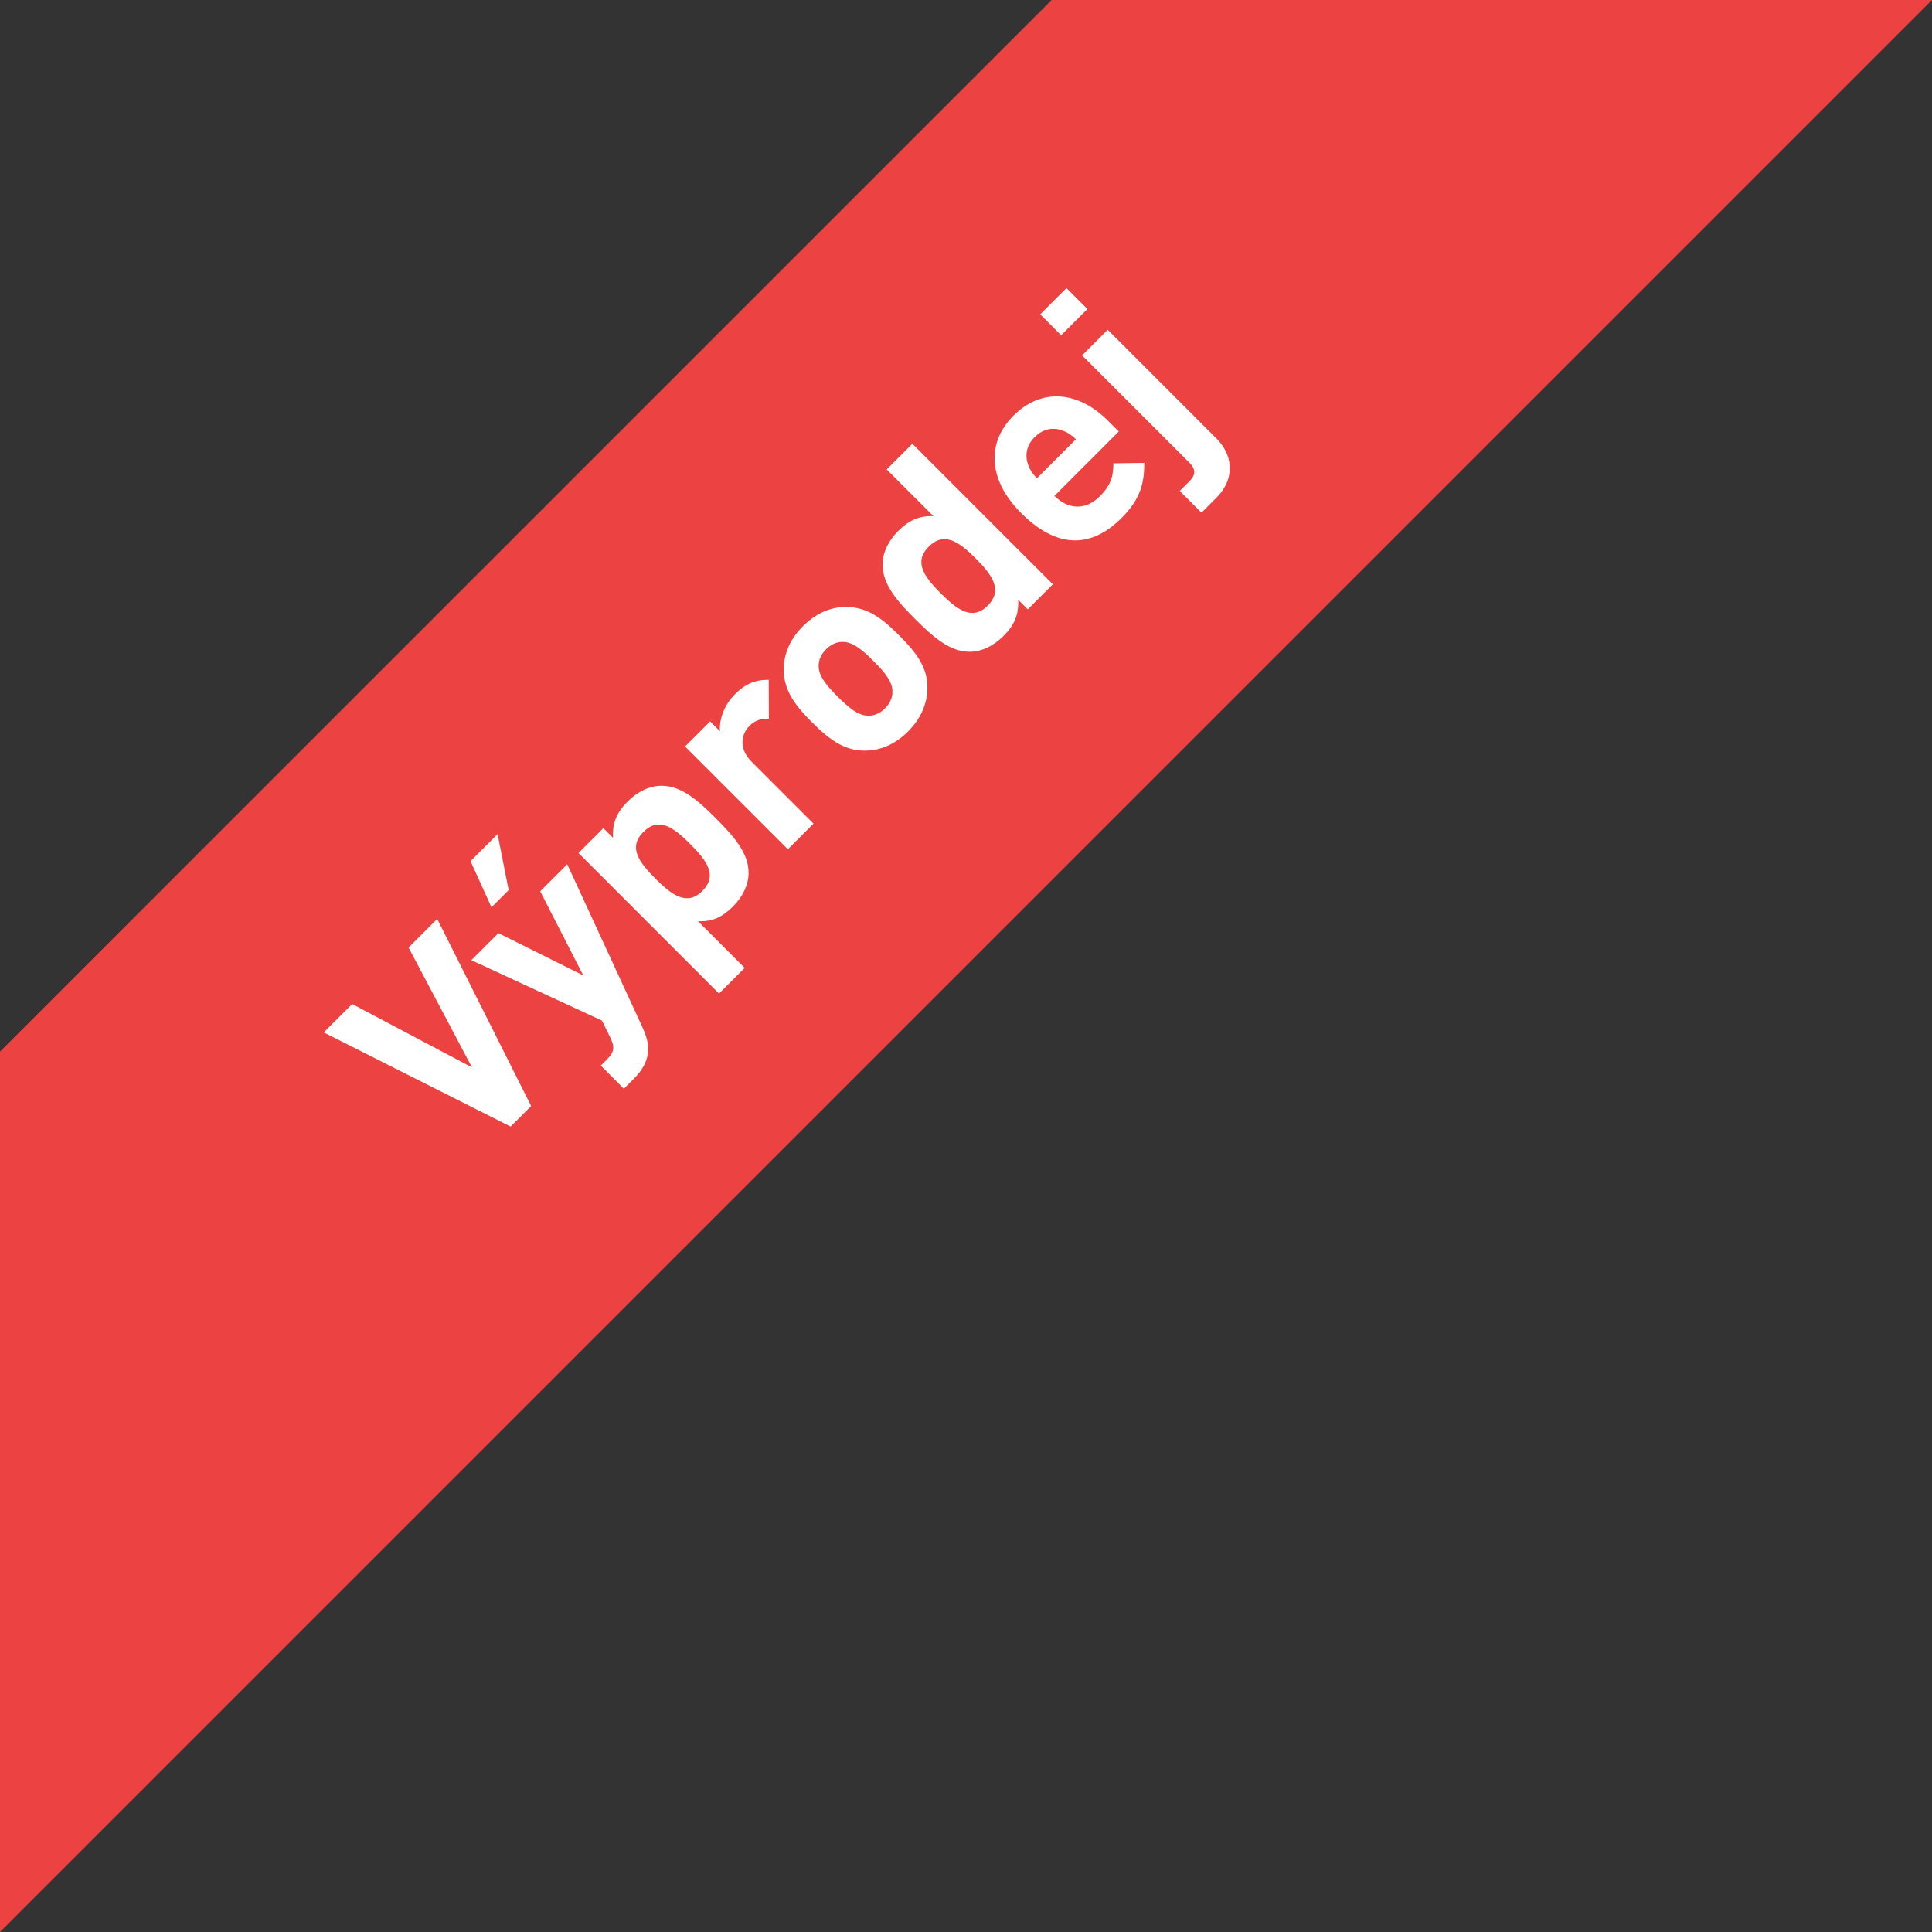
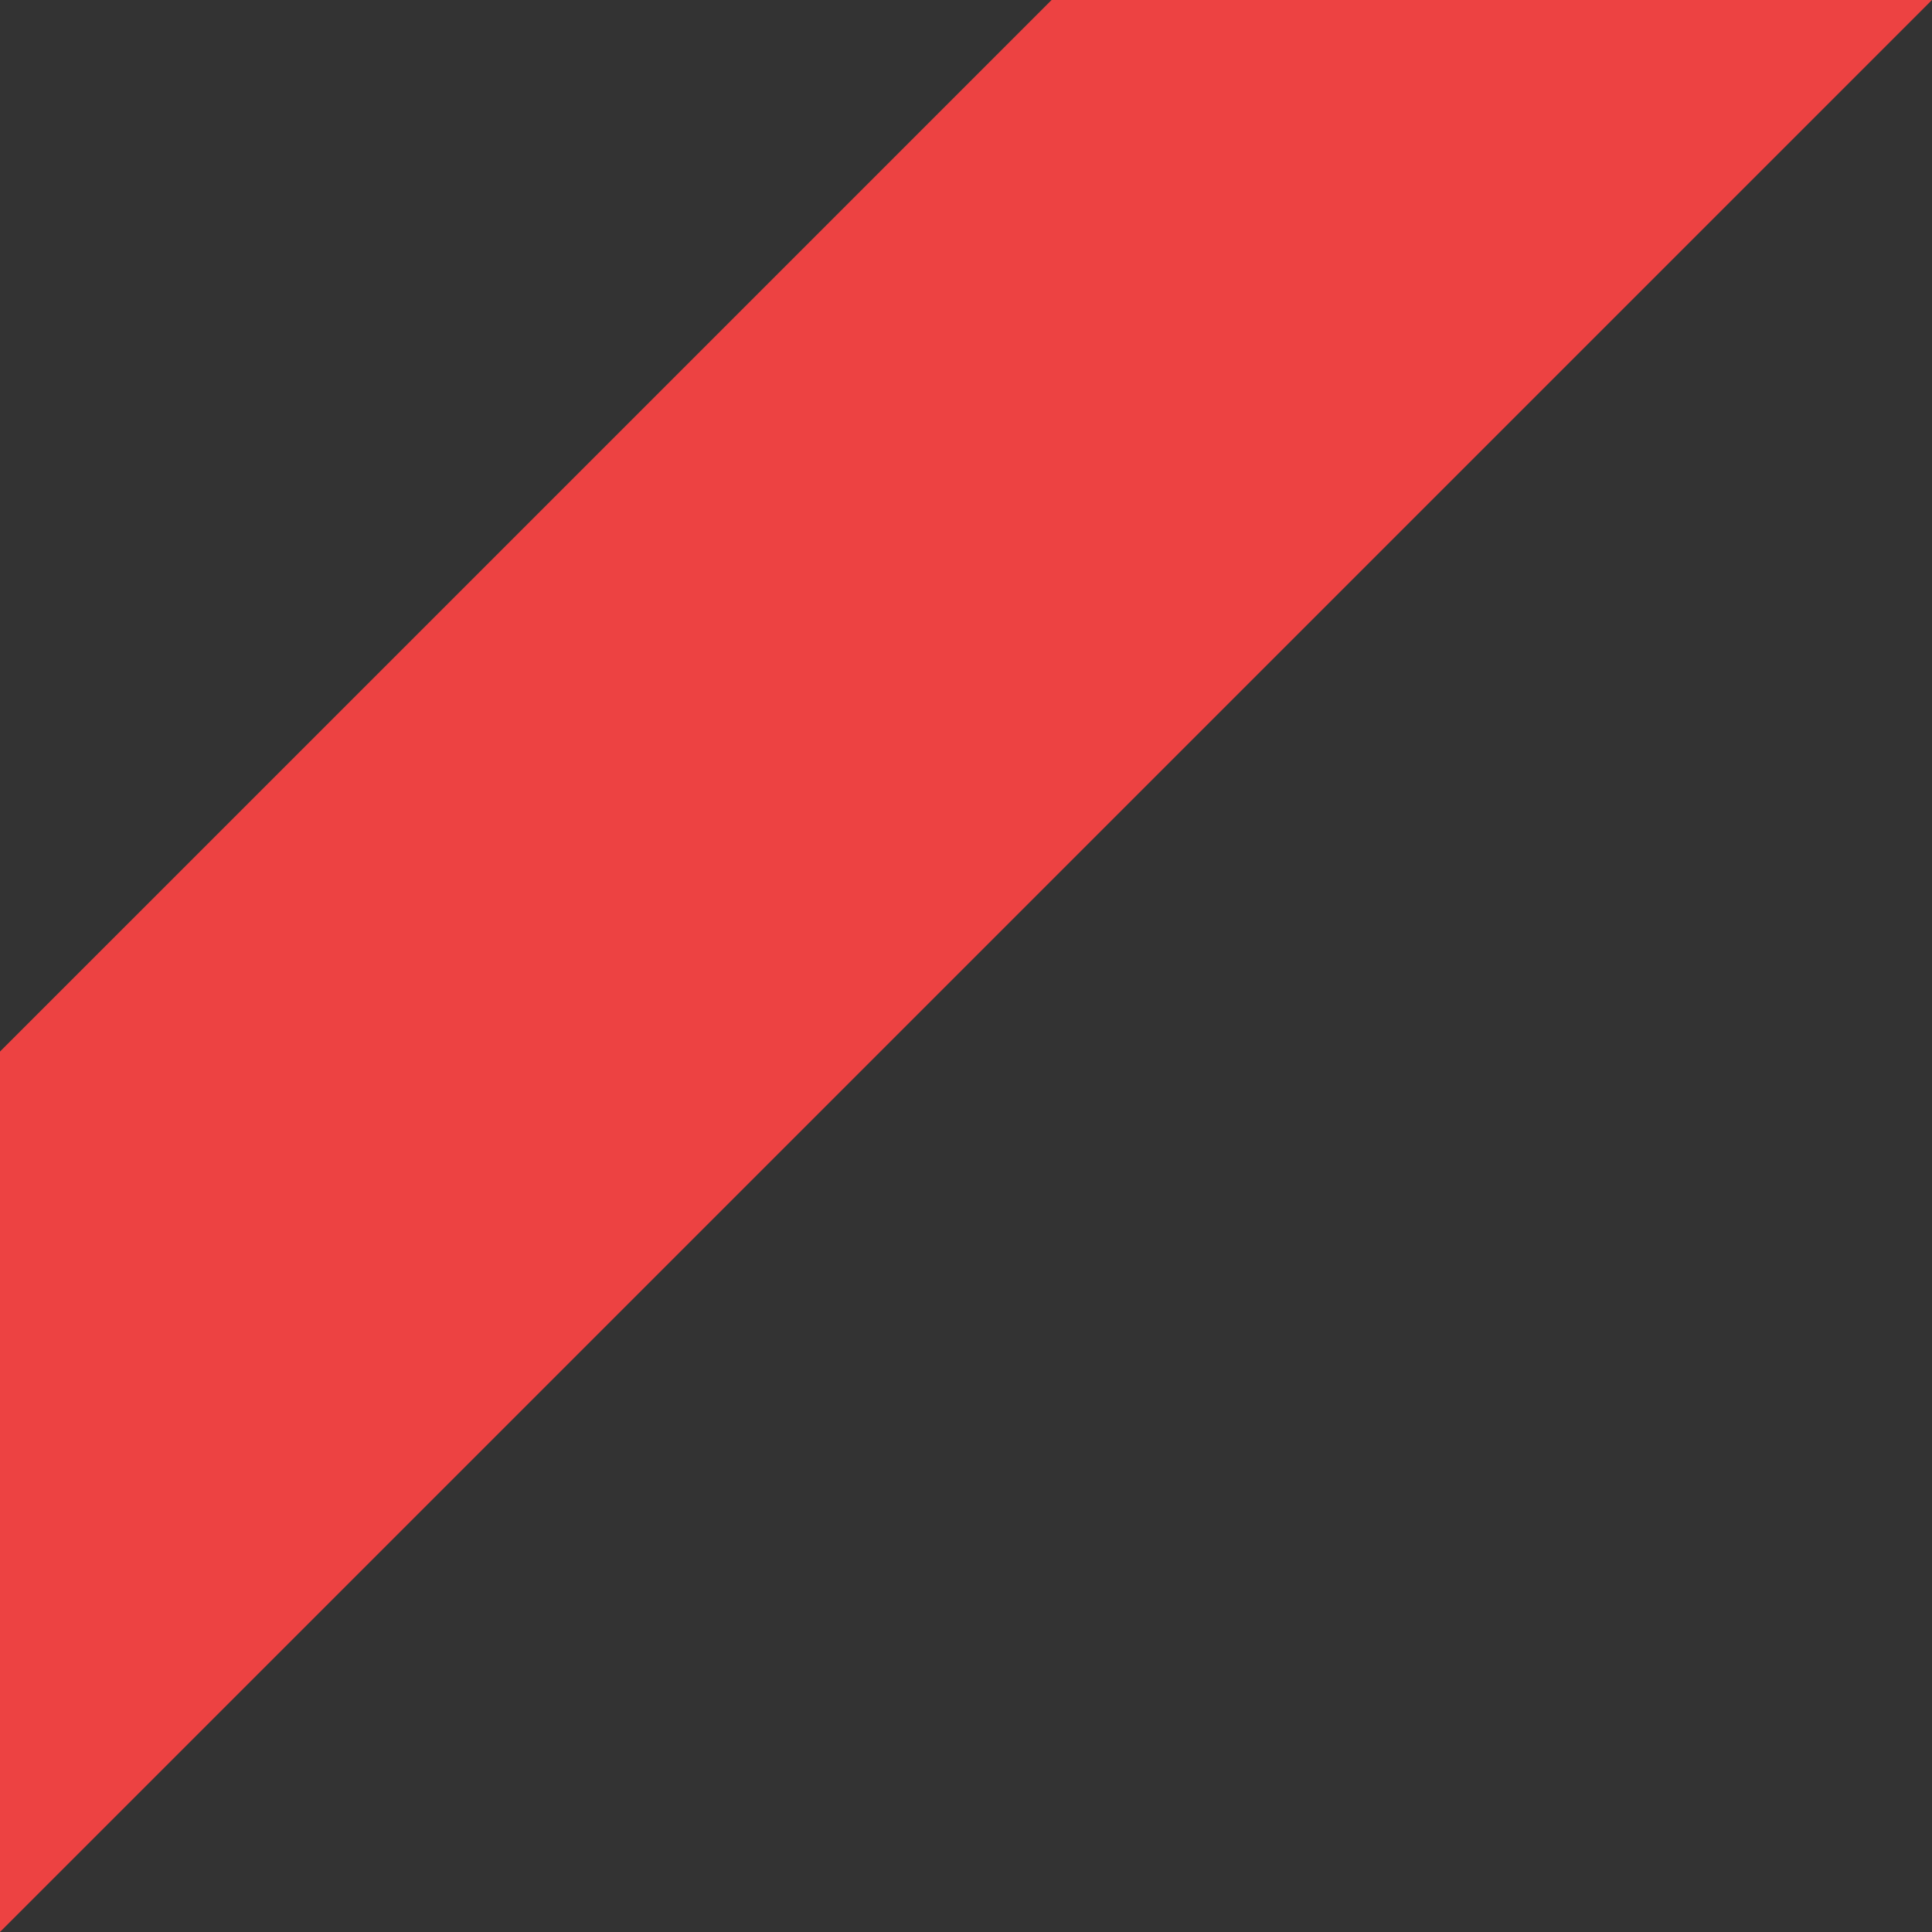
<svg xmlns="http://www.w3.org/2000/svg" viewBox="0 0 120 120">
  <rect x="0" y="0" width="120" height="120" fill="#333333" stroke="none" />
  <path d="M65.316.001L0 65.315v54.682L119.996.001z" fill="#ed4242" />
-   <path d="M32.99 68.698l-1.275 1.275-11.606-5.847 1.765-1.765 7.439 3.934-3.934-7.44 1.778-1.777zm6.925-4.868c.22.491.344.909.344 1.302 0 .735-.355 1.336-.883 1.863l-.627.626-1.433-1.436.368-.368c.453-.453.528-.746.221-1.373l-.516-1.053-8.113-3.752 1.679-1.679 5.27 2.623-2.672-5.222 1.679-1.68zm-8.322-8.542l-1.066 1.067-1.3-2.867 1.68-1.68zm8.37-3.616c-.955.958-.28 1.875.749 2.907 1.03 1.028 1.96 1.714 2.916.757.956-.956.27-1.887-.76-2.916-1.03-1.03-1.948-1.704-2.904-.746m6.532 2.511c.013.724-.343 1.495-.968 2.12-.65.65-1.31.968-2.18.907l2.904 2.907-1.593 1.593-8.728-8.73 1.544-1.543.6.6c-.048-.93.233-1.58.92-2.267.625-.625 1.398-.98 2.12-.966 1.238.01 2.28.953 3.346 2.02 1.067 1.068 2.023 2.12 2.035 3.36m1.264-9.548c-.493 0-.833.074-1.227.466-.49.49-.661 1.396.147 2.206l3.85 3.849-1.594 1.592-6.387-6.385 1.558-1.558.613.614c-.061-.674.232-1.606.919-2.292.624-.626 1.225-.908 2.109-.907zm4.57-4.768c-.367 0-.709.148-1.027.466-.307.307-.455.648-.455 1.016-.013.65.527 1.263 1.176 1.912.663.662 1.276 1.202 1.924 1.19.37 0 .712-.147 1.019-.454.318-.318.465-.662.465-1.03.012-.65-.527-1.263-1.19-1.924-.65-.65-1.262-1.187-1.913-1.176m5.274 2.794c.01.82-.26 1.827-1.203 2.77-.944.944-1.936 1.2-2.757 1.19-1.19-.037-2.06-.613-3.214-1.766-1.15-1.152-1.713-2.01-1.75-3.2-.014-.82.244-1.812 1.186-2.758.946-.944 1.939-1.225 2.772-1.2 1.19.036 2.048.6 3.199 1.752 1.153 1.154 1.753 2.024 1.767 3.214m.084-8.715c-.956.956-.282 1.875.748 2.904s1.96 1.716 2.916.76.282-1.9-.747-2.93-1.961-1.69-2.917-.734m6.152 3.897l-.6-.6c.049.93-.234 1.58-.908 2.254-.636.638-1.408.994-2.132.98-1.238-.012-2.28-.955-3.36-2.034-1.066-1.066-2.008-2.108-2.02-3.346-.012-.723.33-1.483.968-2.12.649-.65 1.312-.968 2.194-.92l-2.905-2.904 1.593-1.594 8.726 8.727zm2.158-11.104c-.552-.21-1.19-.136-1.73.404-.538.54-.612 1.178-.403 1.73.123.34.27.538.539.832l2.426-2.427c-.293-.27-.49-.417-.832-.539m-.504 4.056c.834.834 1.913.934 2.82.026.7-.7.833-1.251.845-2.047l1.912-.027c.012 1.314-.269 2.28-1.42 3.434-1.509 1.506-3.64 2.266-6.227-.32-2.083-2.083-2.134-4.387-.48-6.042 1.778-1.777 4.06-1.506 5.873.307l.673.673zm10.039.136l-.907.907-1.348-1.348.613-.613c.403-.404.367-.76-.013-1.14l-6.668-6.667 1.593-1.593 6.766 6.765c.906.907 1.274 2.379-.036 3.69m-9.623-10.113l-1.298-1.3 1.629-1.63 1.3 1.3z" fill="#fff" />
</svg>